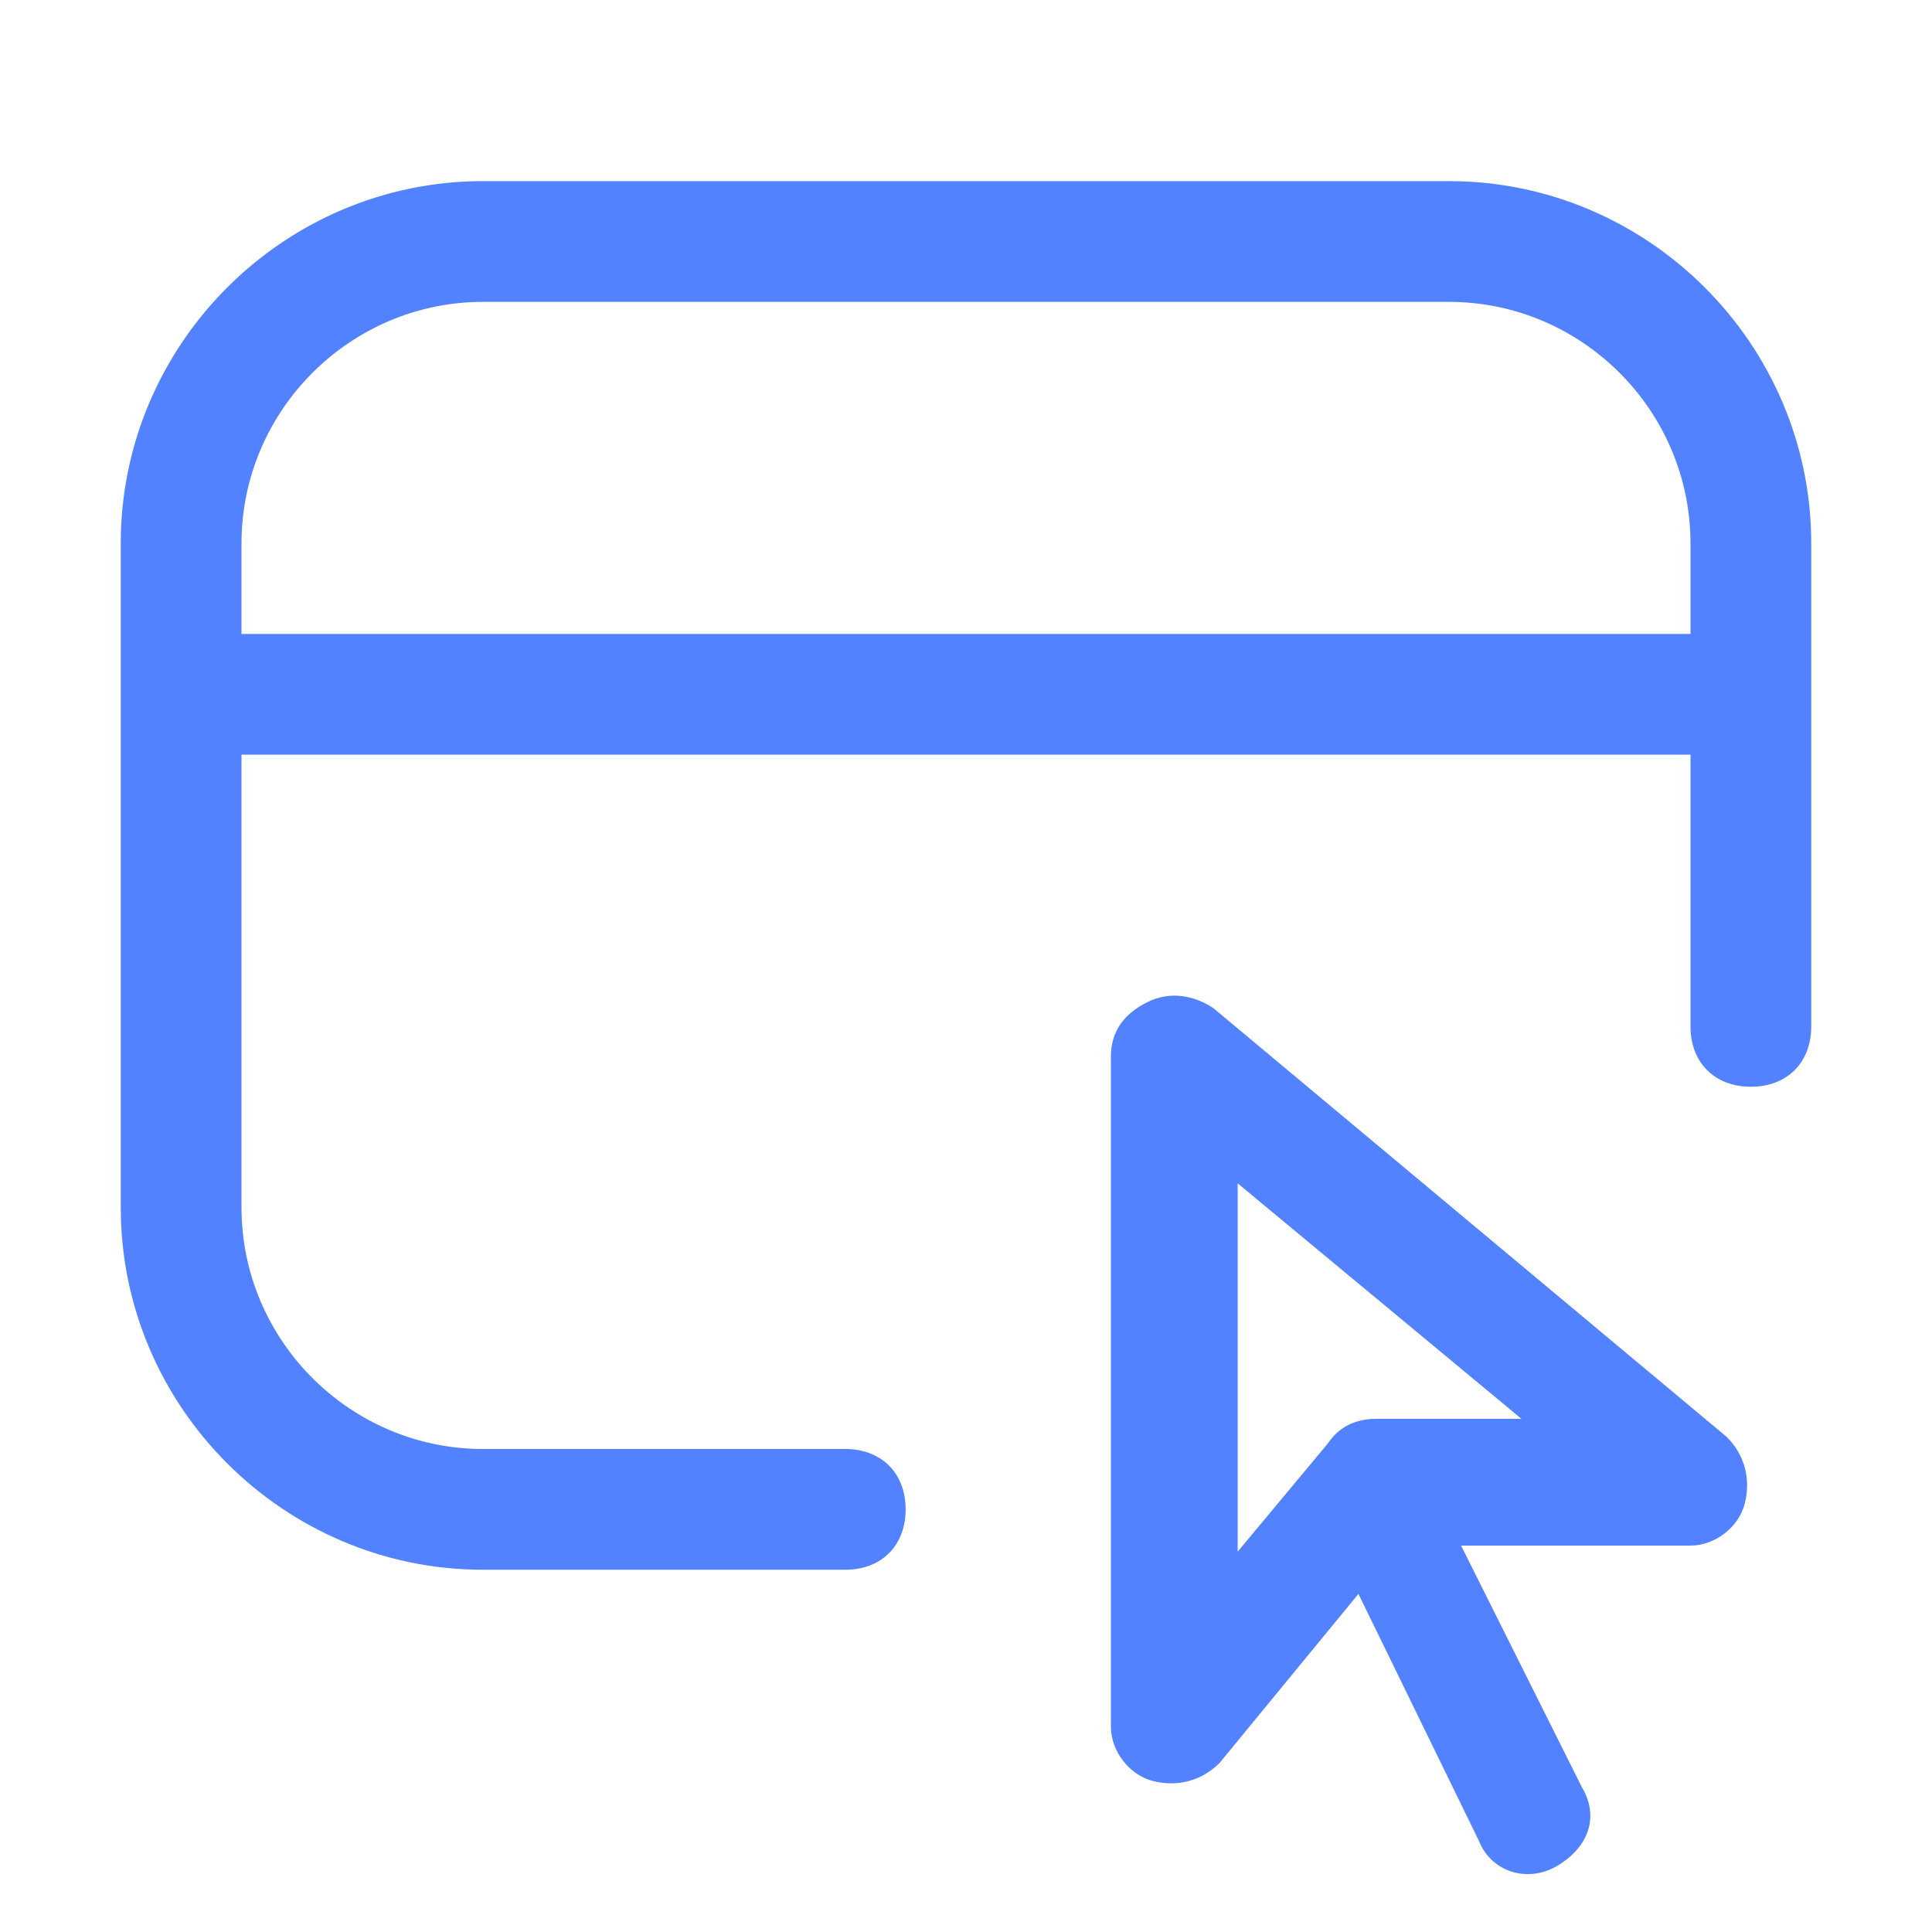
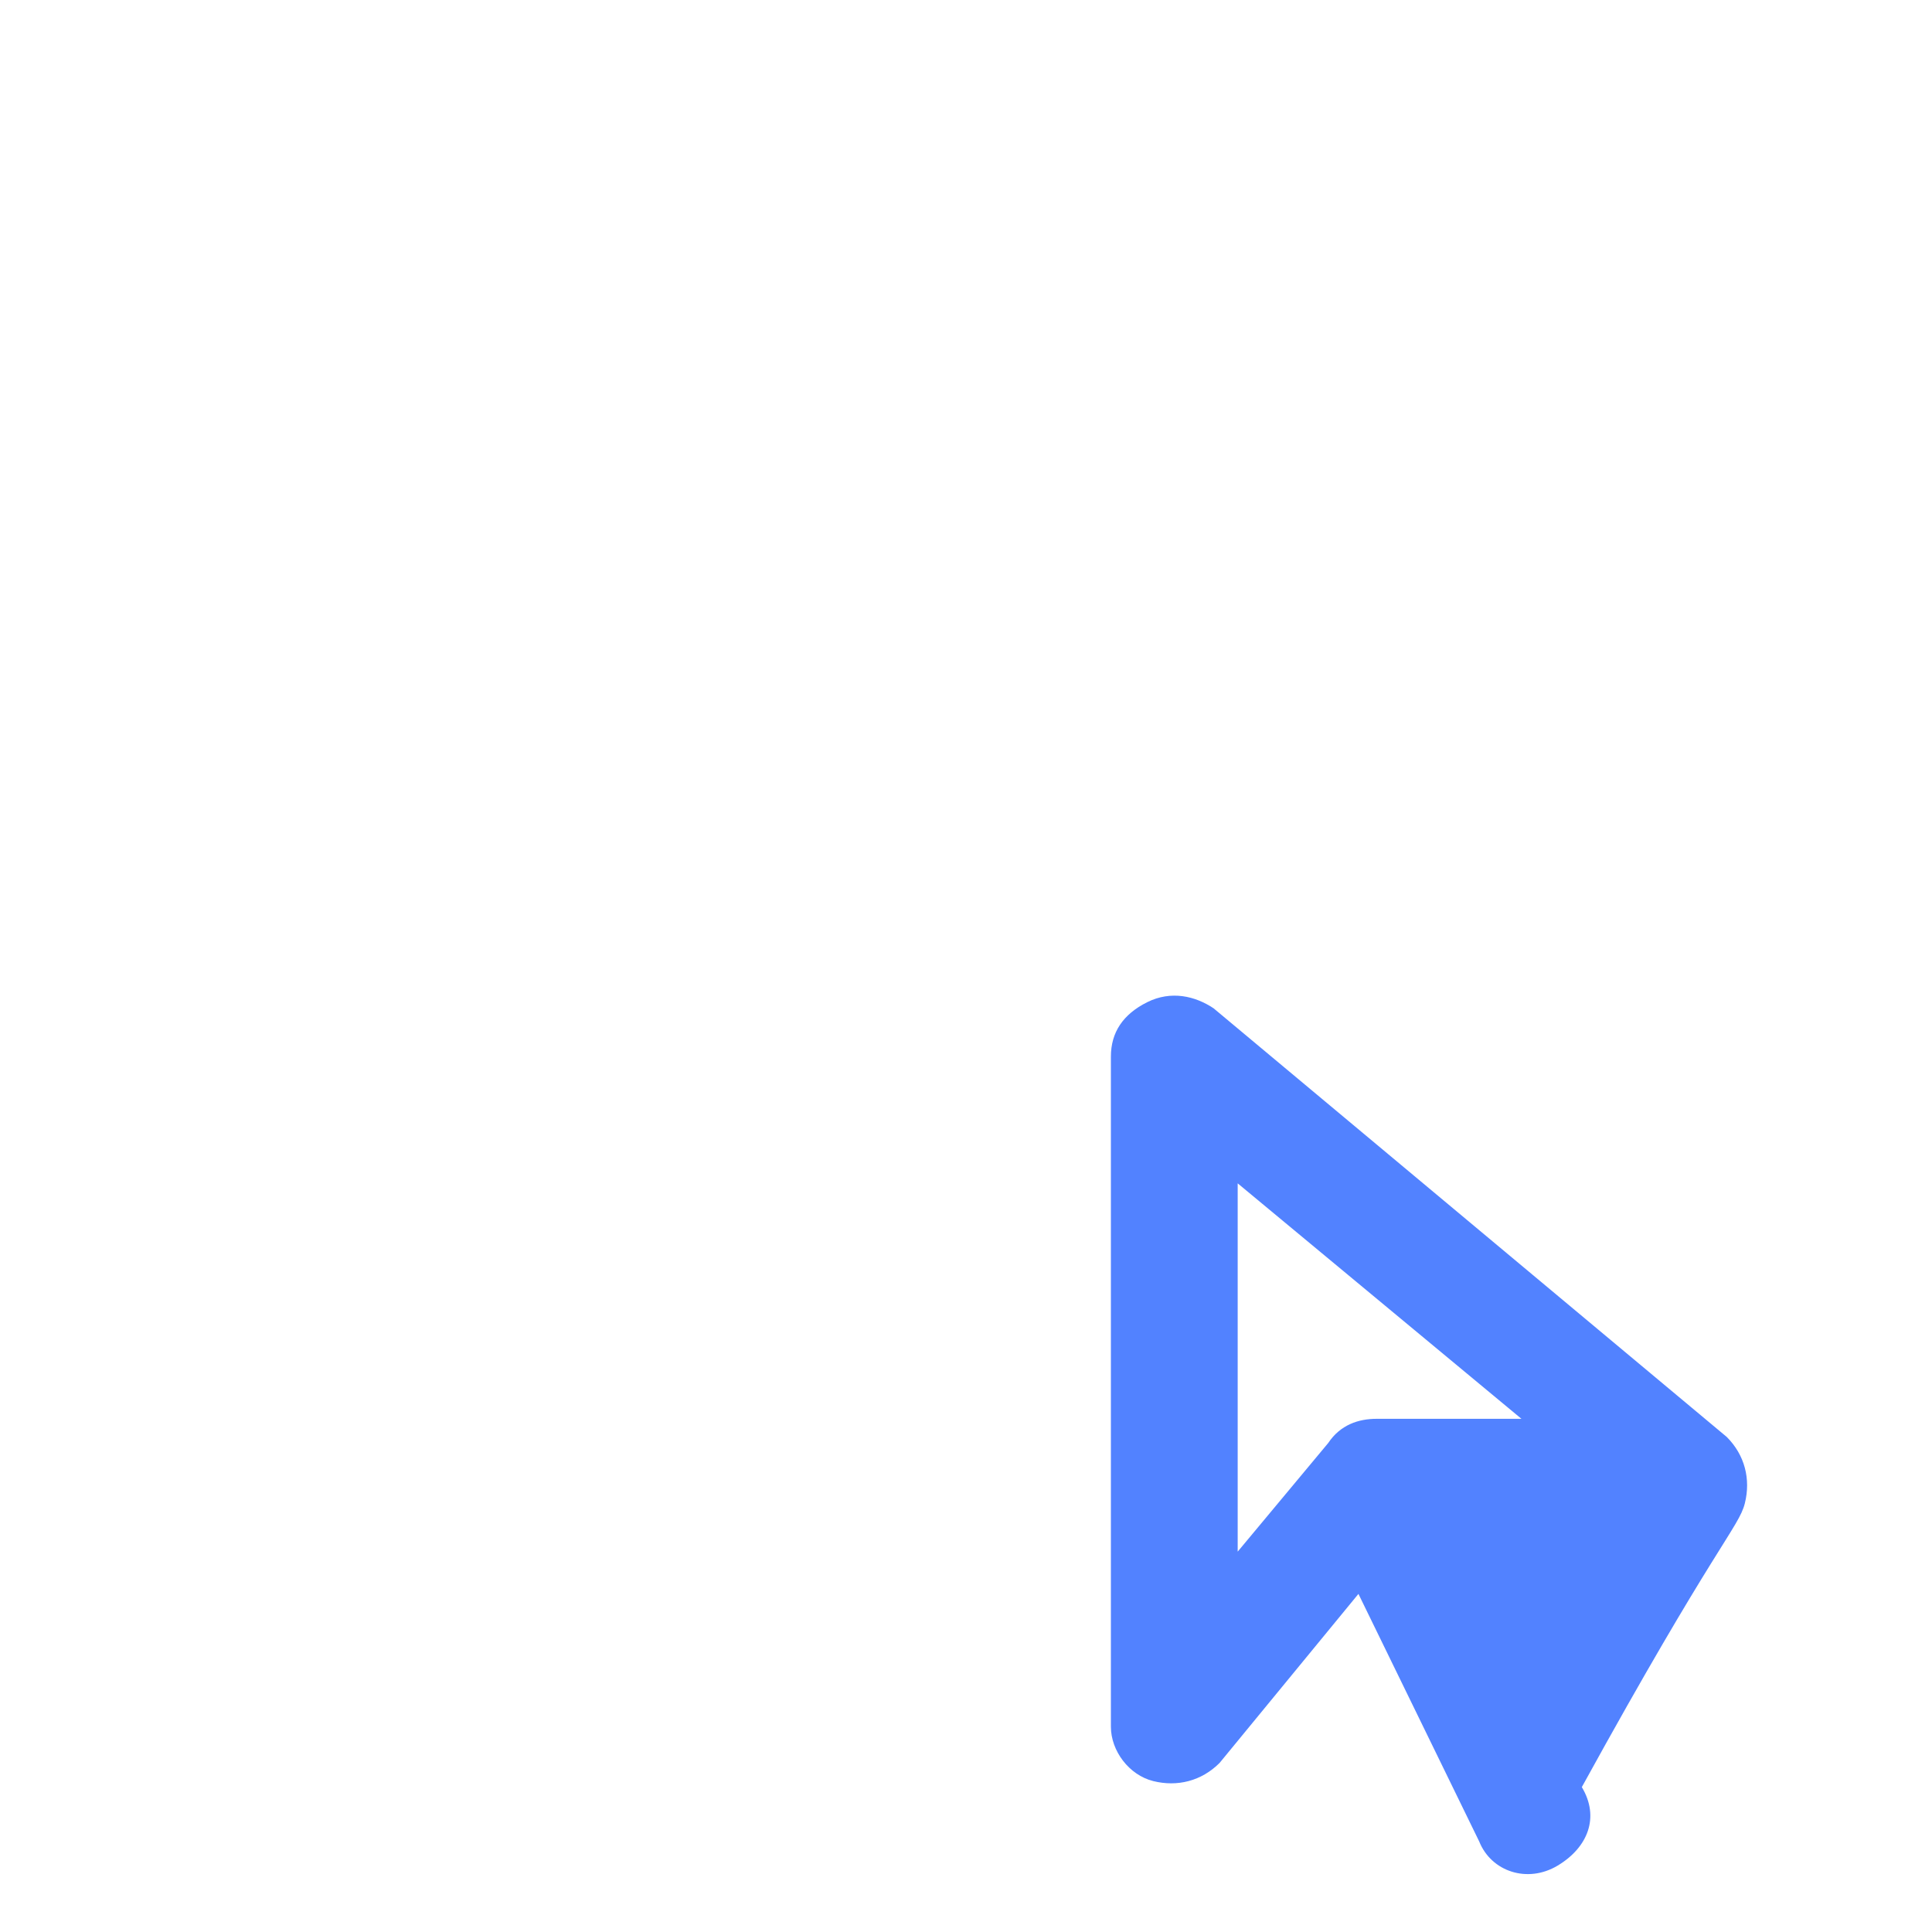
<svg xmlns="http://www.w3.org/2000/svg" width="32" height="32" viewBox="0 0 32 32" fill="none" overflow="hidden">
-   <path d="M24 3 8 3C4.7 3 2 5.7 2 9L2 20C2 23.3 4.7 26 8 26L14 26C14.6 26 15 25.6 15 25 15 24.4 14.6 24 14 24L8 24C5.8 24 4 22.2 4 20L4 12.5 28 12.5 28 17C28 17.6 28.4 18 29 18 29.6 18 30 17.6 30 17L30 9C30 5.7 27.3 3 24 3ZM28 10.5 4 10.5 4 9C4 6.8 5.8 5 8 5L24 5C26.2 5 28 6.8 28 9L28 10.5Z" fill="#5282FF" fill-rule="evenodd" clip-rule="evenodd" />
-   <path d="M20.1 16.7C19.8 16.5 19.4 16.4 19 16.6 18.6 16.8 18.4 17.1 18.4 17.5L18.4 28.6C18.4 29 18.7 29.4 19.1 29.5 19.5 29.6 19.9 29.5 20.2 29.2L22.5 26.4 24.5 30.5C24.7 31 25.3 31.2 25.8 30.9 26.3 30.6 26.5 30.1 26.2 29.6L24.2 25.6 28 25.6C28.4 25.6 28.8 25.3 28.9 24.9 29 24.5 28.9 24.1 28.6 23.8L20.1 16.7ZM22.8 23.5C22.5 23.5 22.2 23.6 22 23.9L20.5 25.7 20.5 19.6 25.2 23.5 22.8 23.5Z" fill="#5282FF" fill-rule="evenodd" clip-rule="evenodd" />
+   <path d="M20.1 16.7C19.8 16.5 19.4 16.4 19 16.6 18.6 16.8 18.4 17.1 18.4 17.5L18.4 28.6C18.4 29 18.7 29.4 19.1 29.5 19.5 29.6 19.9 29.5 20.2 29.2L22.5 26.4 24.5 30.5C24.7 31 25.3 31.2 25.8 30.9 26.3 30.6 26.5 30.1 26.2 29.6C28.4 25.6 28.8 25.3 28.9 24.9 29 24.5 28.9 24.1 28.6 23.8L20.1 16.7ZM22.8 23.5C22.5 23.5 22.2 23.6 22 23.9L20.5 25.7 20.5 19.6 25.2 23.5 22.8 23.5Z" fill="#5282FF" fill-rule="evenodd" clip-rule="evenodd" />
</svg>